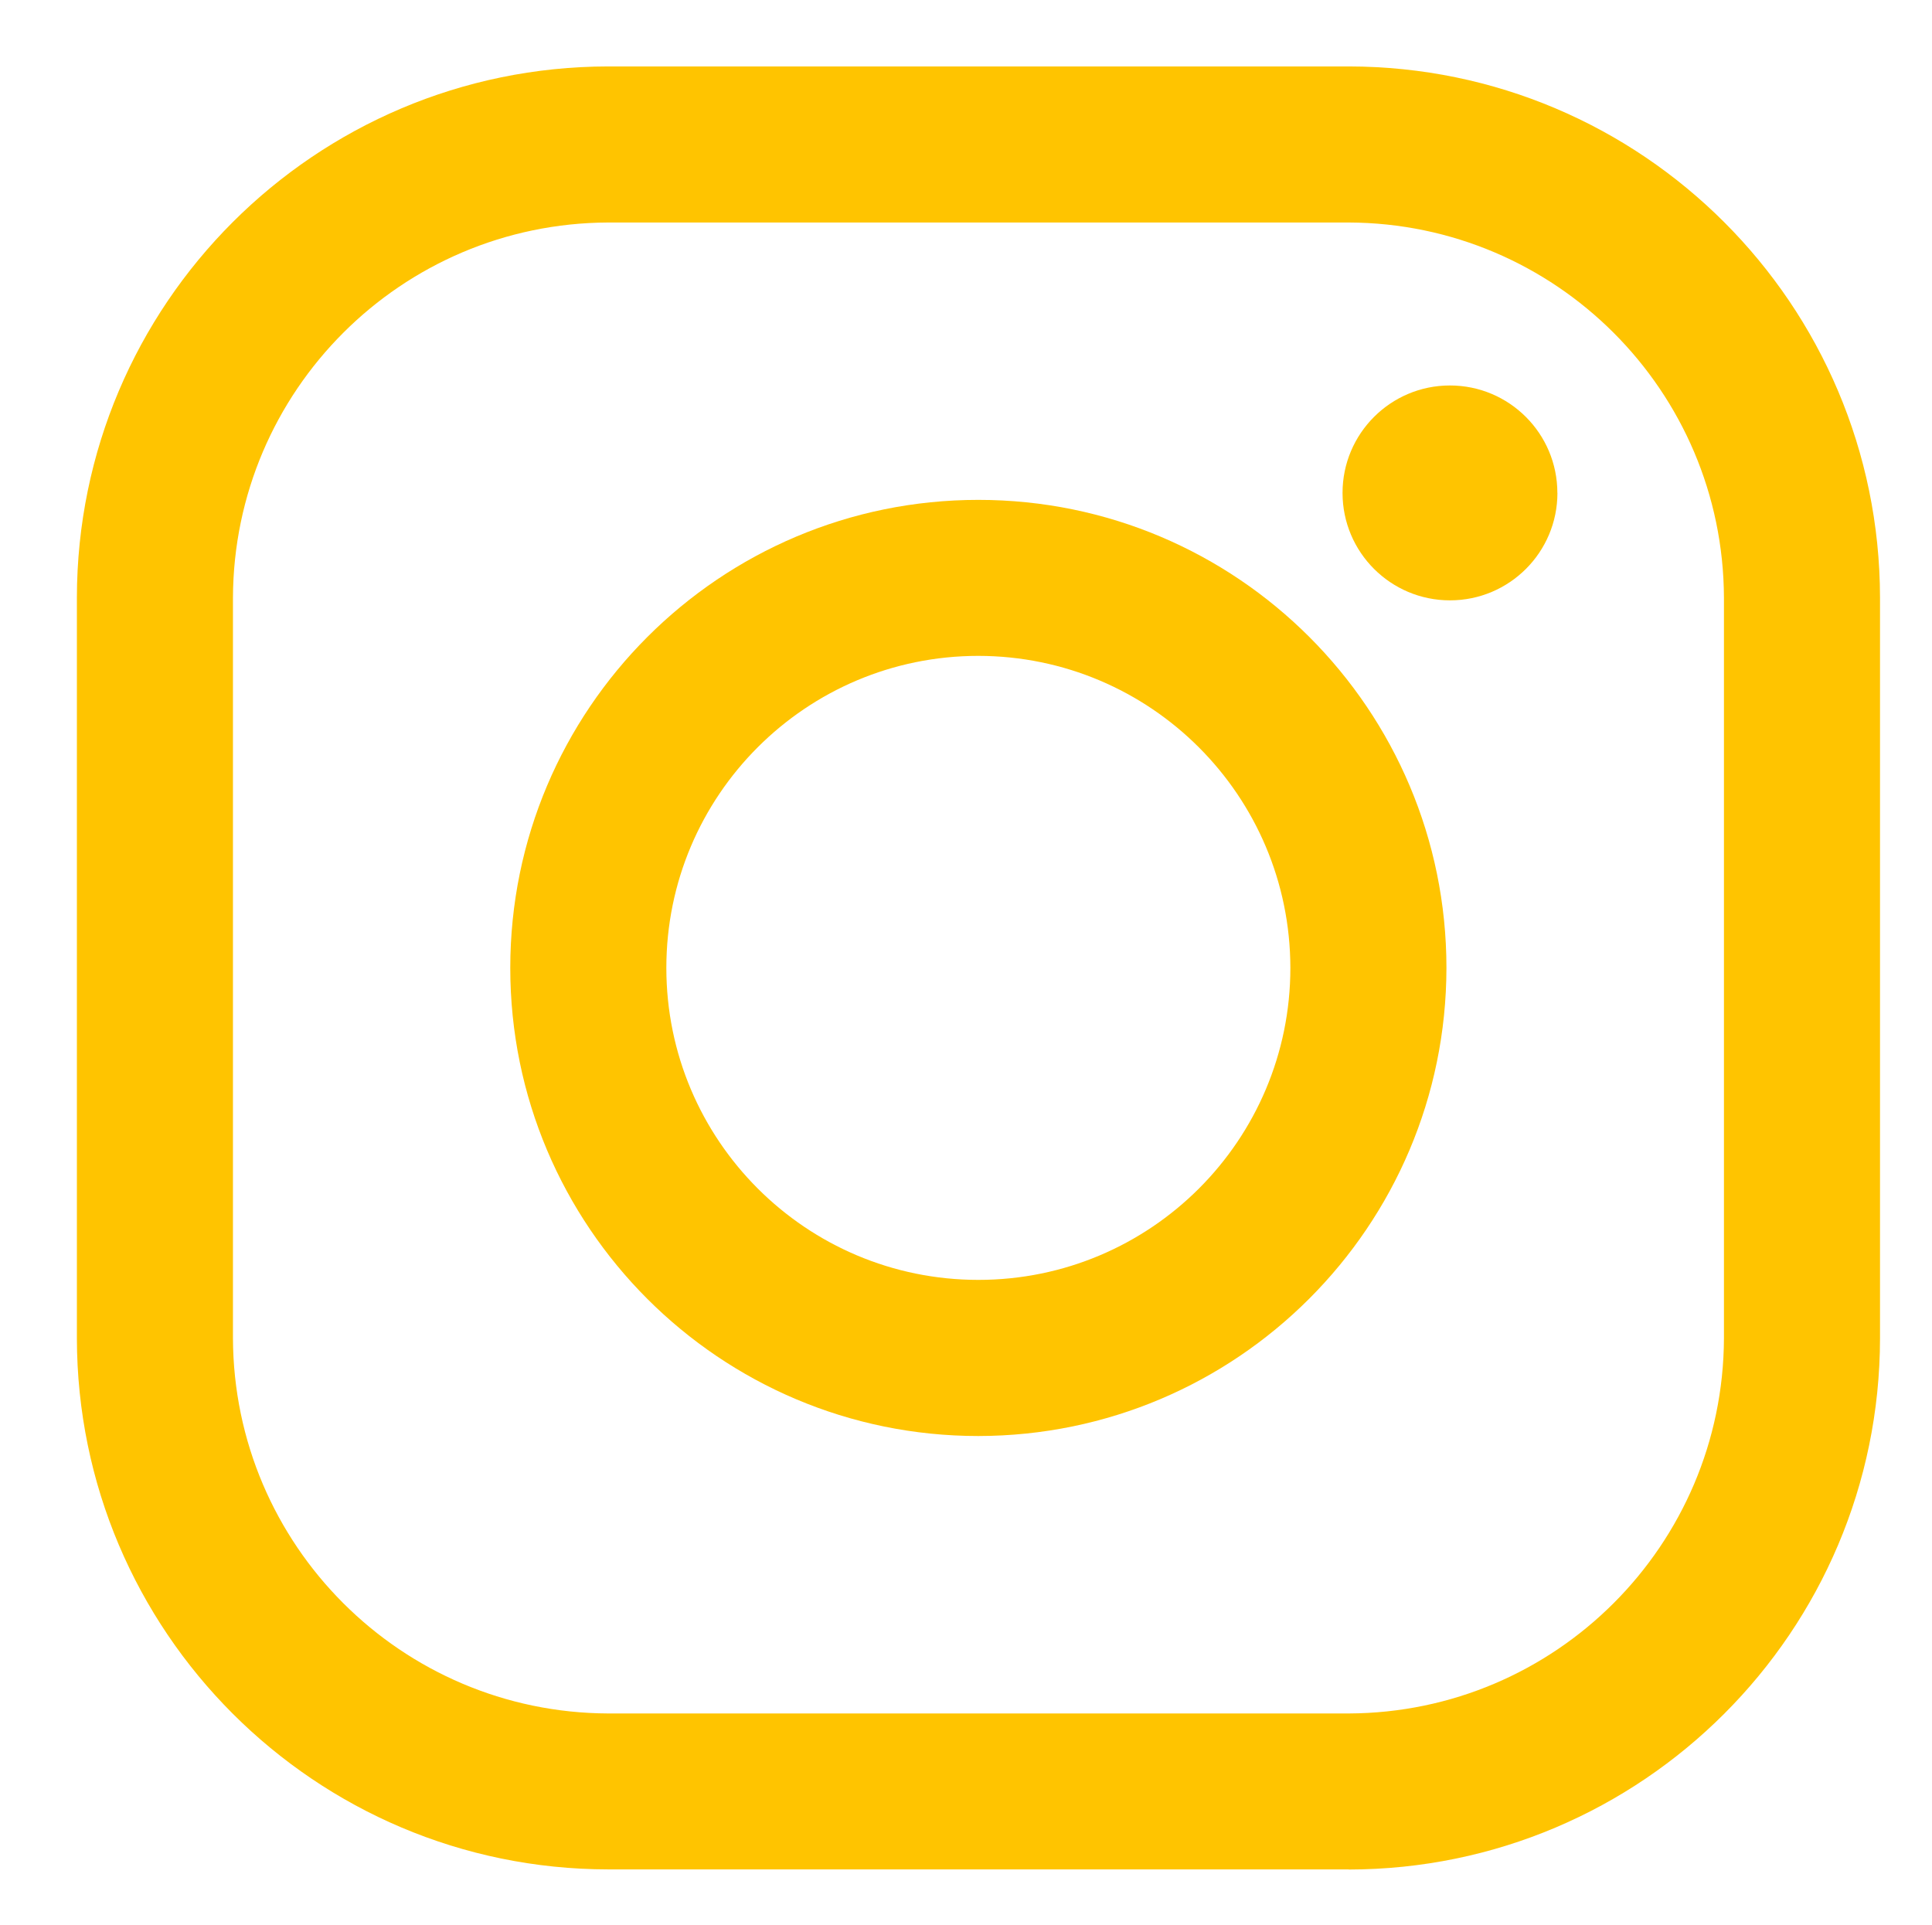
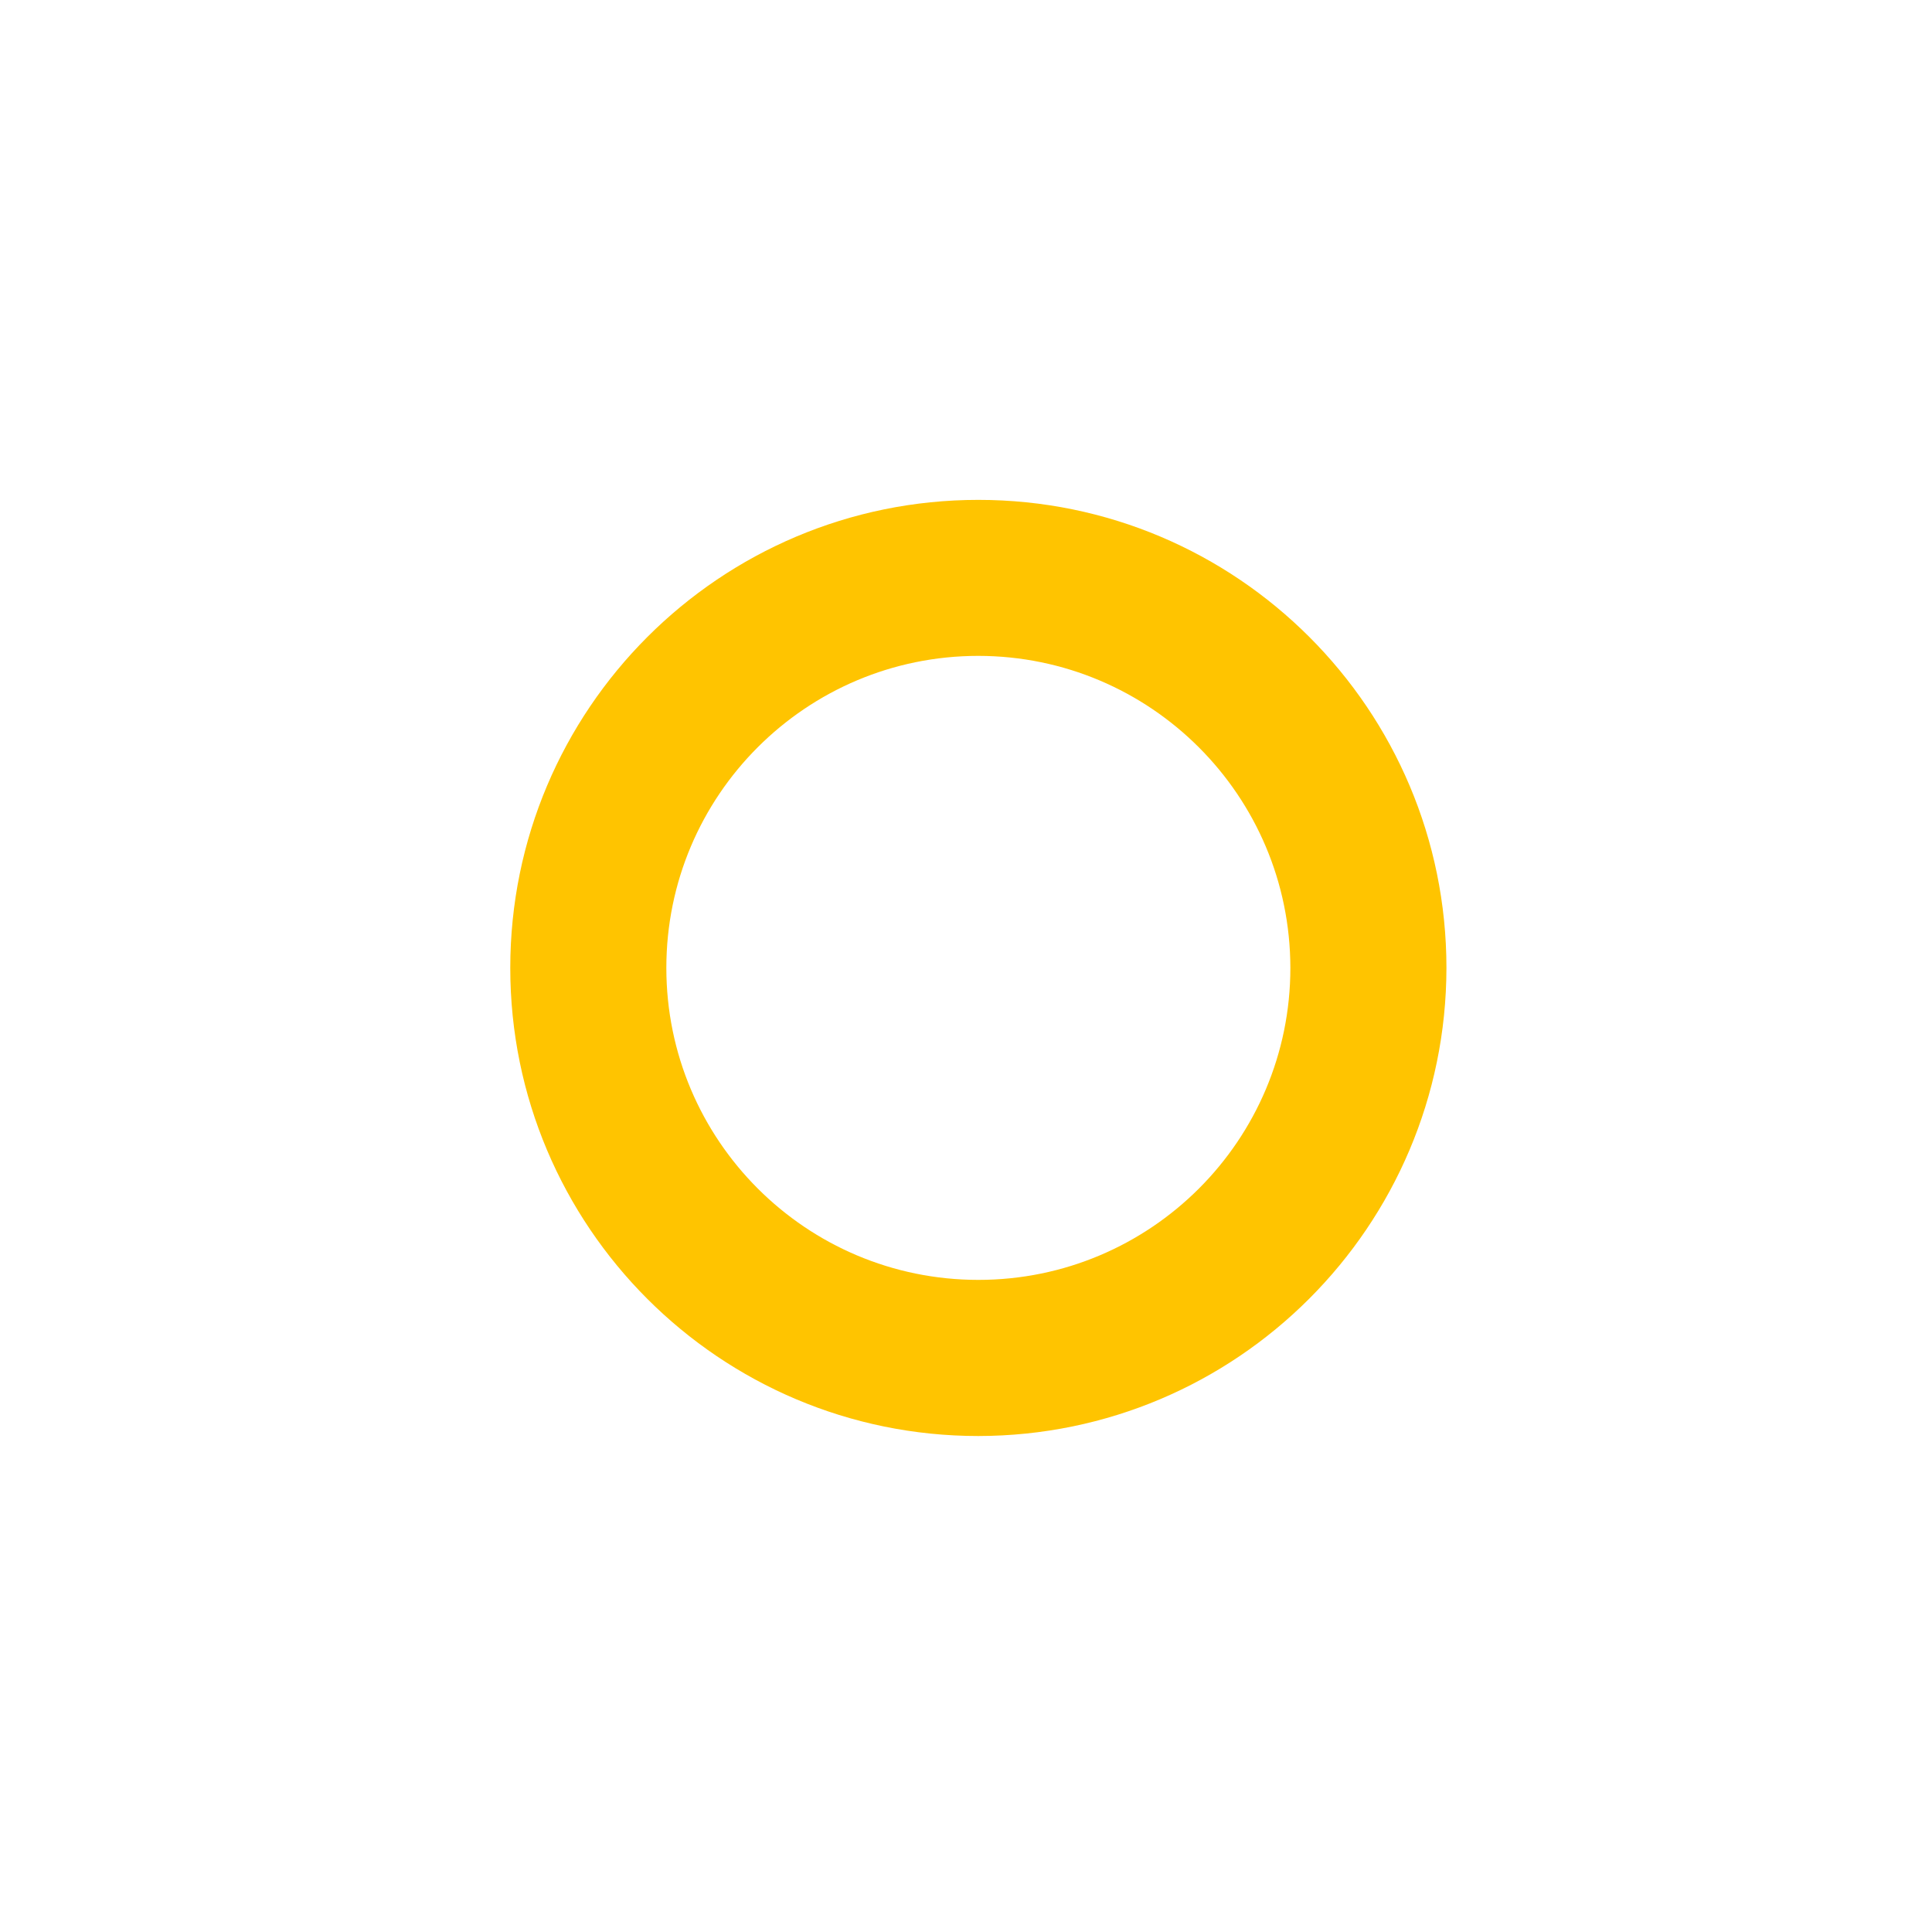
<svg xmlns="http://www.w3.org/2000/svg" id="Ebene_1" viewBox="0 0 294 293">
  <defs>
    <style>.cls-1{clip-path:url(#clippath);}.cls-2{fill:none;}.cls-2,.cls-3{stroke-width:0px;}.cls-3{fill:#ffc400;}</style>
    <clipPath id="clippath">
      <rect class="cls-2" x="10.18" y="9" width="277" height="277" />
    </clipPath>
  </defs>
  <g id="Gruppe_15">
    <g class="cls-1">
      <g id="Gruppe_14">
-         <path id="Pfad_1" class="cls-3" d="M205.23,284.48h-112.69c-44.62-.05-80.78-36.21-80.84-80.84v-112.69c.05-44.62,36.21-80.78,80.84-80.84h112.71c44.62.05,80.78,36.21,80.84,80.84v112.71c-.05,44.62-36.21,80.78-80.84,80.84M92.54,33.86c-31.48.12-56.97,25.61-57.09,57.09v112.71c.12,31.48,25.61,56.97,57.09,57.09h112.71c31.48-.12,56.97-25.61,57.09-57.09v-112.71c-.12-31.48-25.61-56.97-57.09-57.09h-112.71Z" />
        <path id="Pfad_2" class="cls-3" d="M148.88,218.53c-39.34,0-71.23-31.89-71.23-71.23s31.89-71.23,71.23-71.23,71.23,31.89,71.23,71.23c-.05,39.32-31.91,71.18-71.23,71.23M148.88,99.81c-26.22,0-47.48,21.26-47.48,47.48,0,26.22,21.26,47.48,47.48,47.48s47.48-21.26,47.48-47.48h0c-.03-26.21-21.27-47.45-47.48-47.48" />
-         <path id="Pfad_3" class="cls-3" d="M237,75.01c0,9.03-7.32,16.35-16.35,16.35-9.03,0-16.35-7.32-16.35-16.35s7.32-16.35,16.34-16.35c9.03,0,16.35,7.32,16.35,16.35h0" />
      </g>
    </g>
  </g>
</svg>